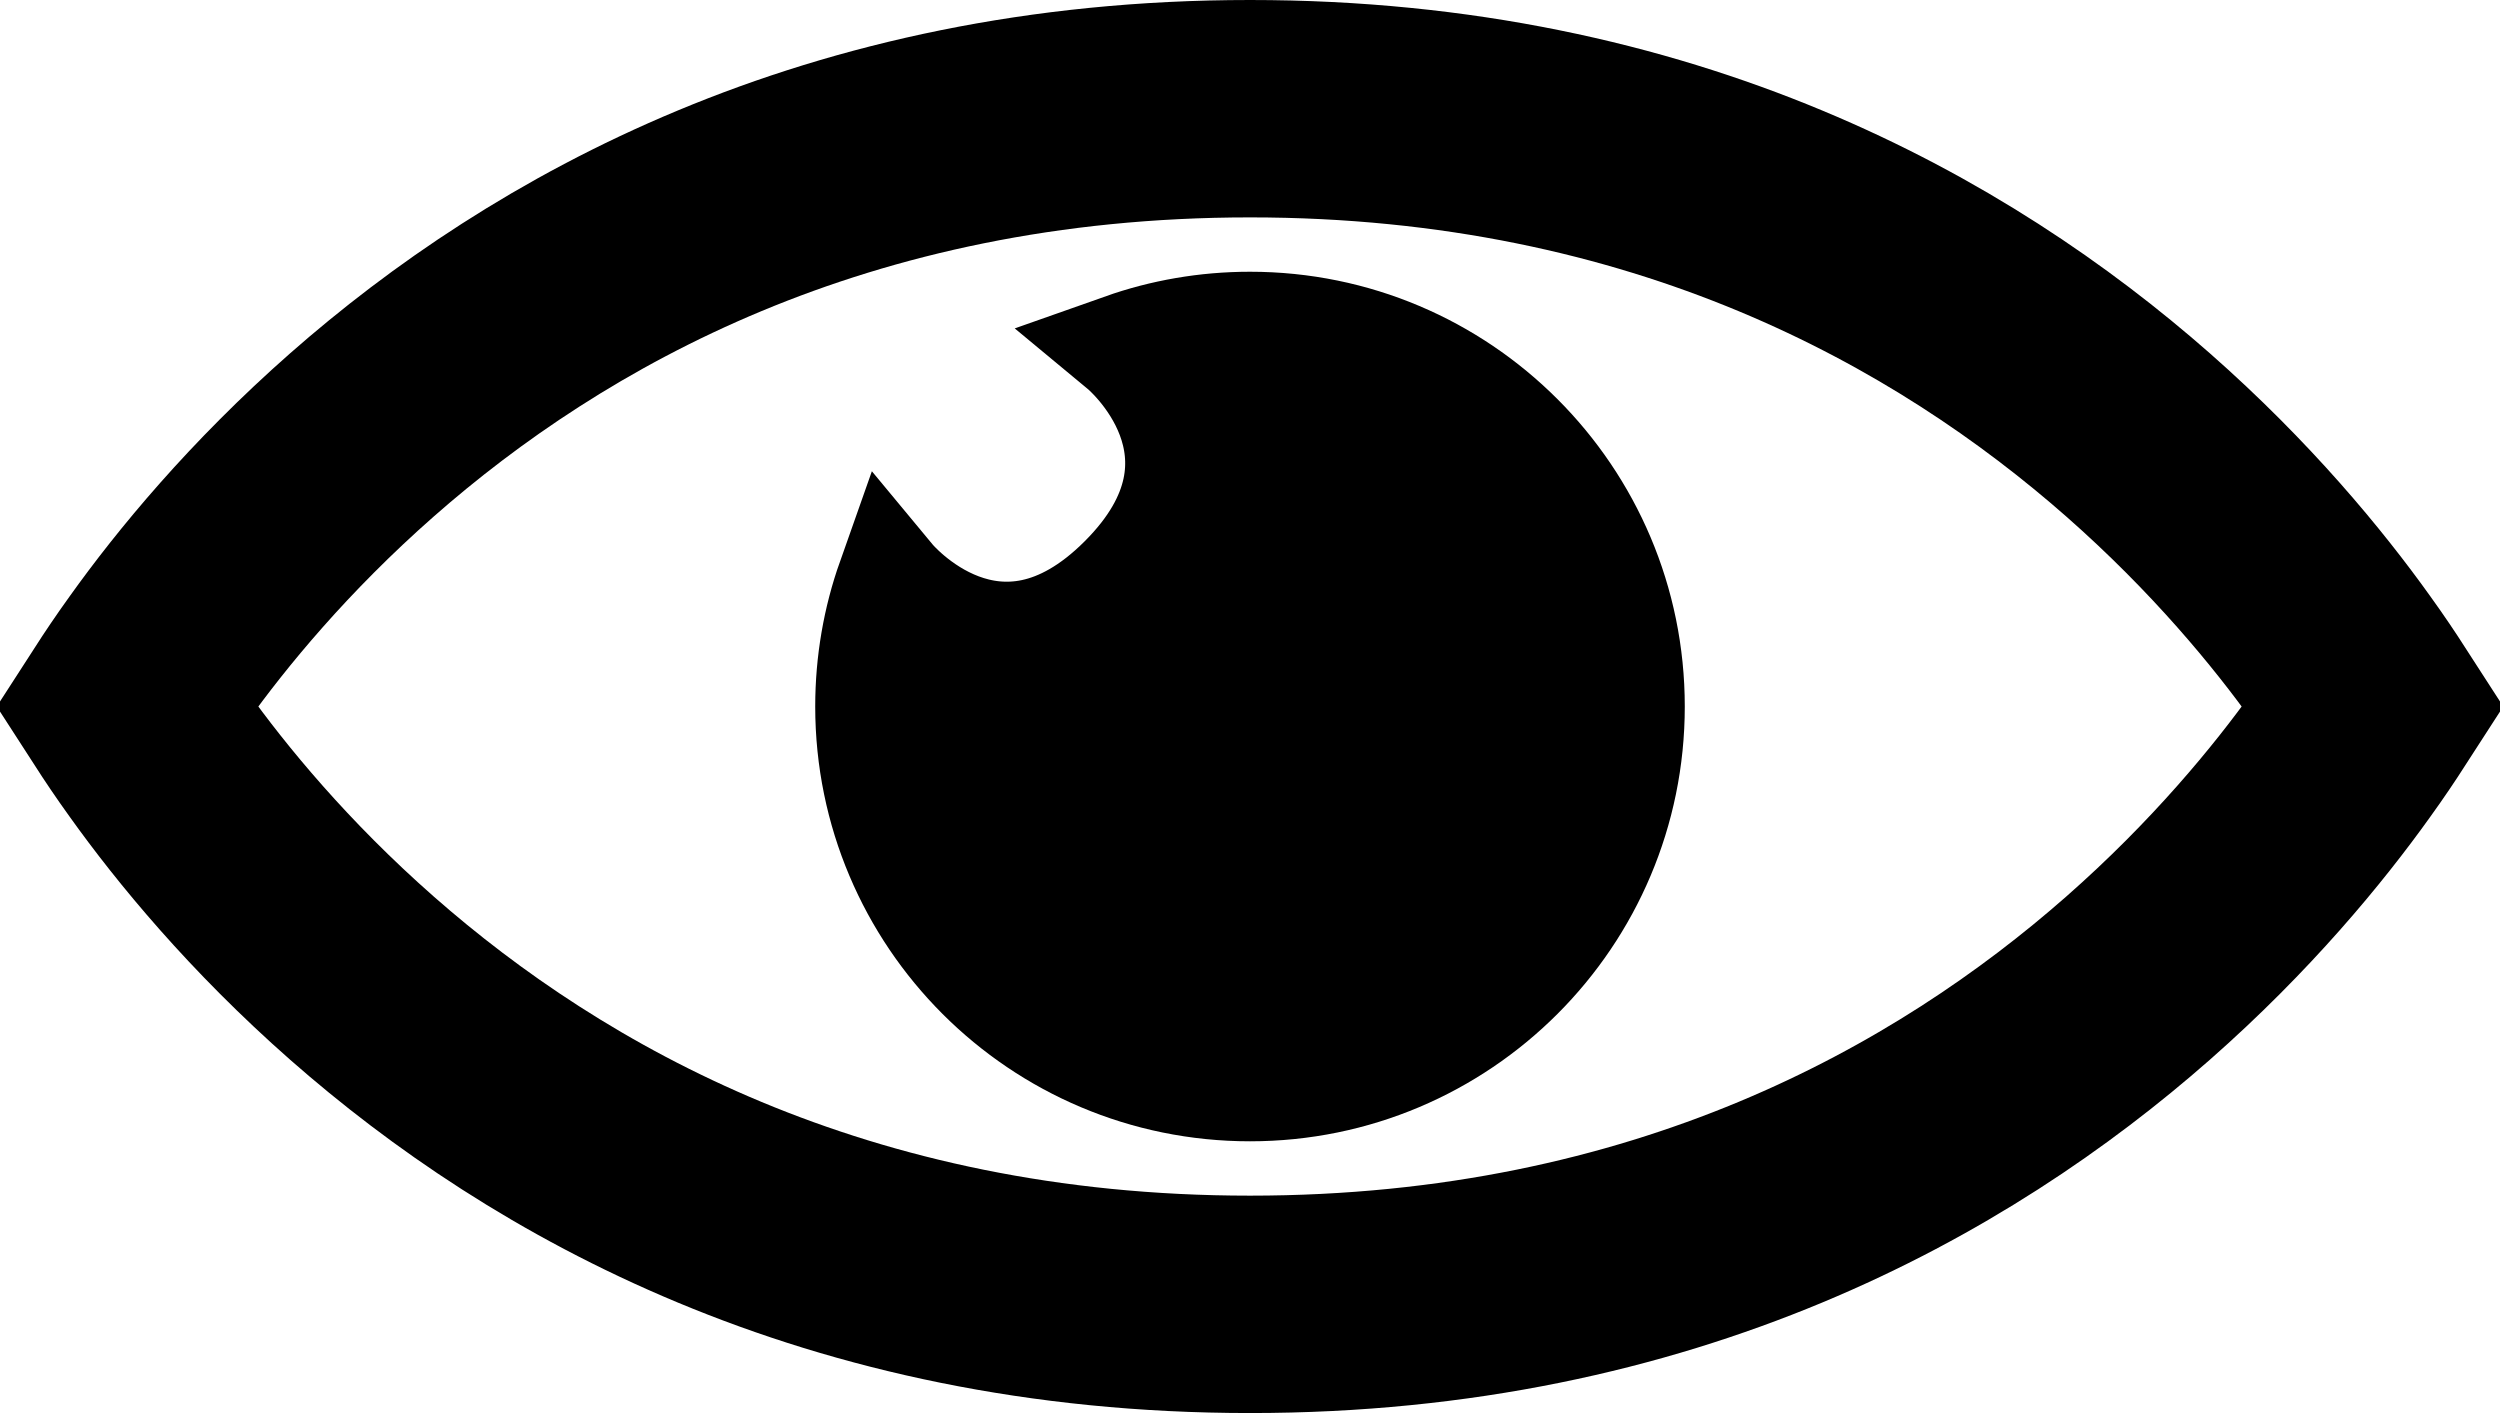
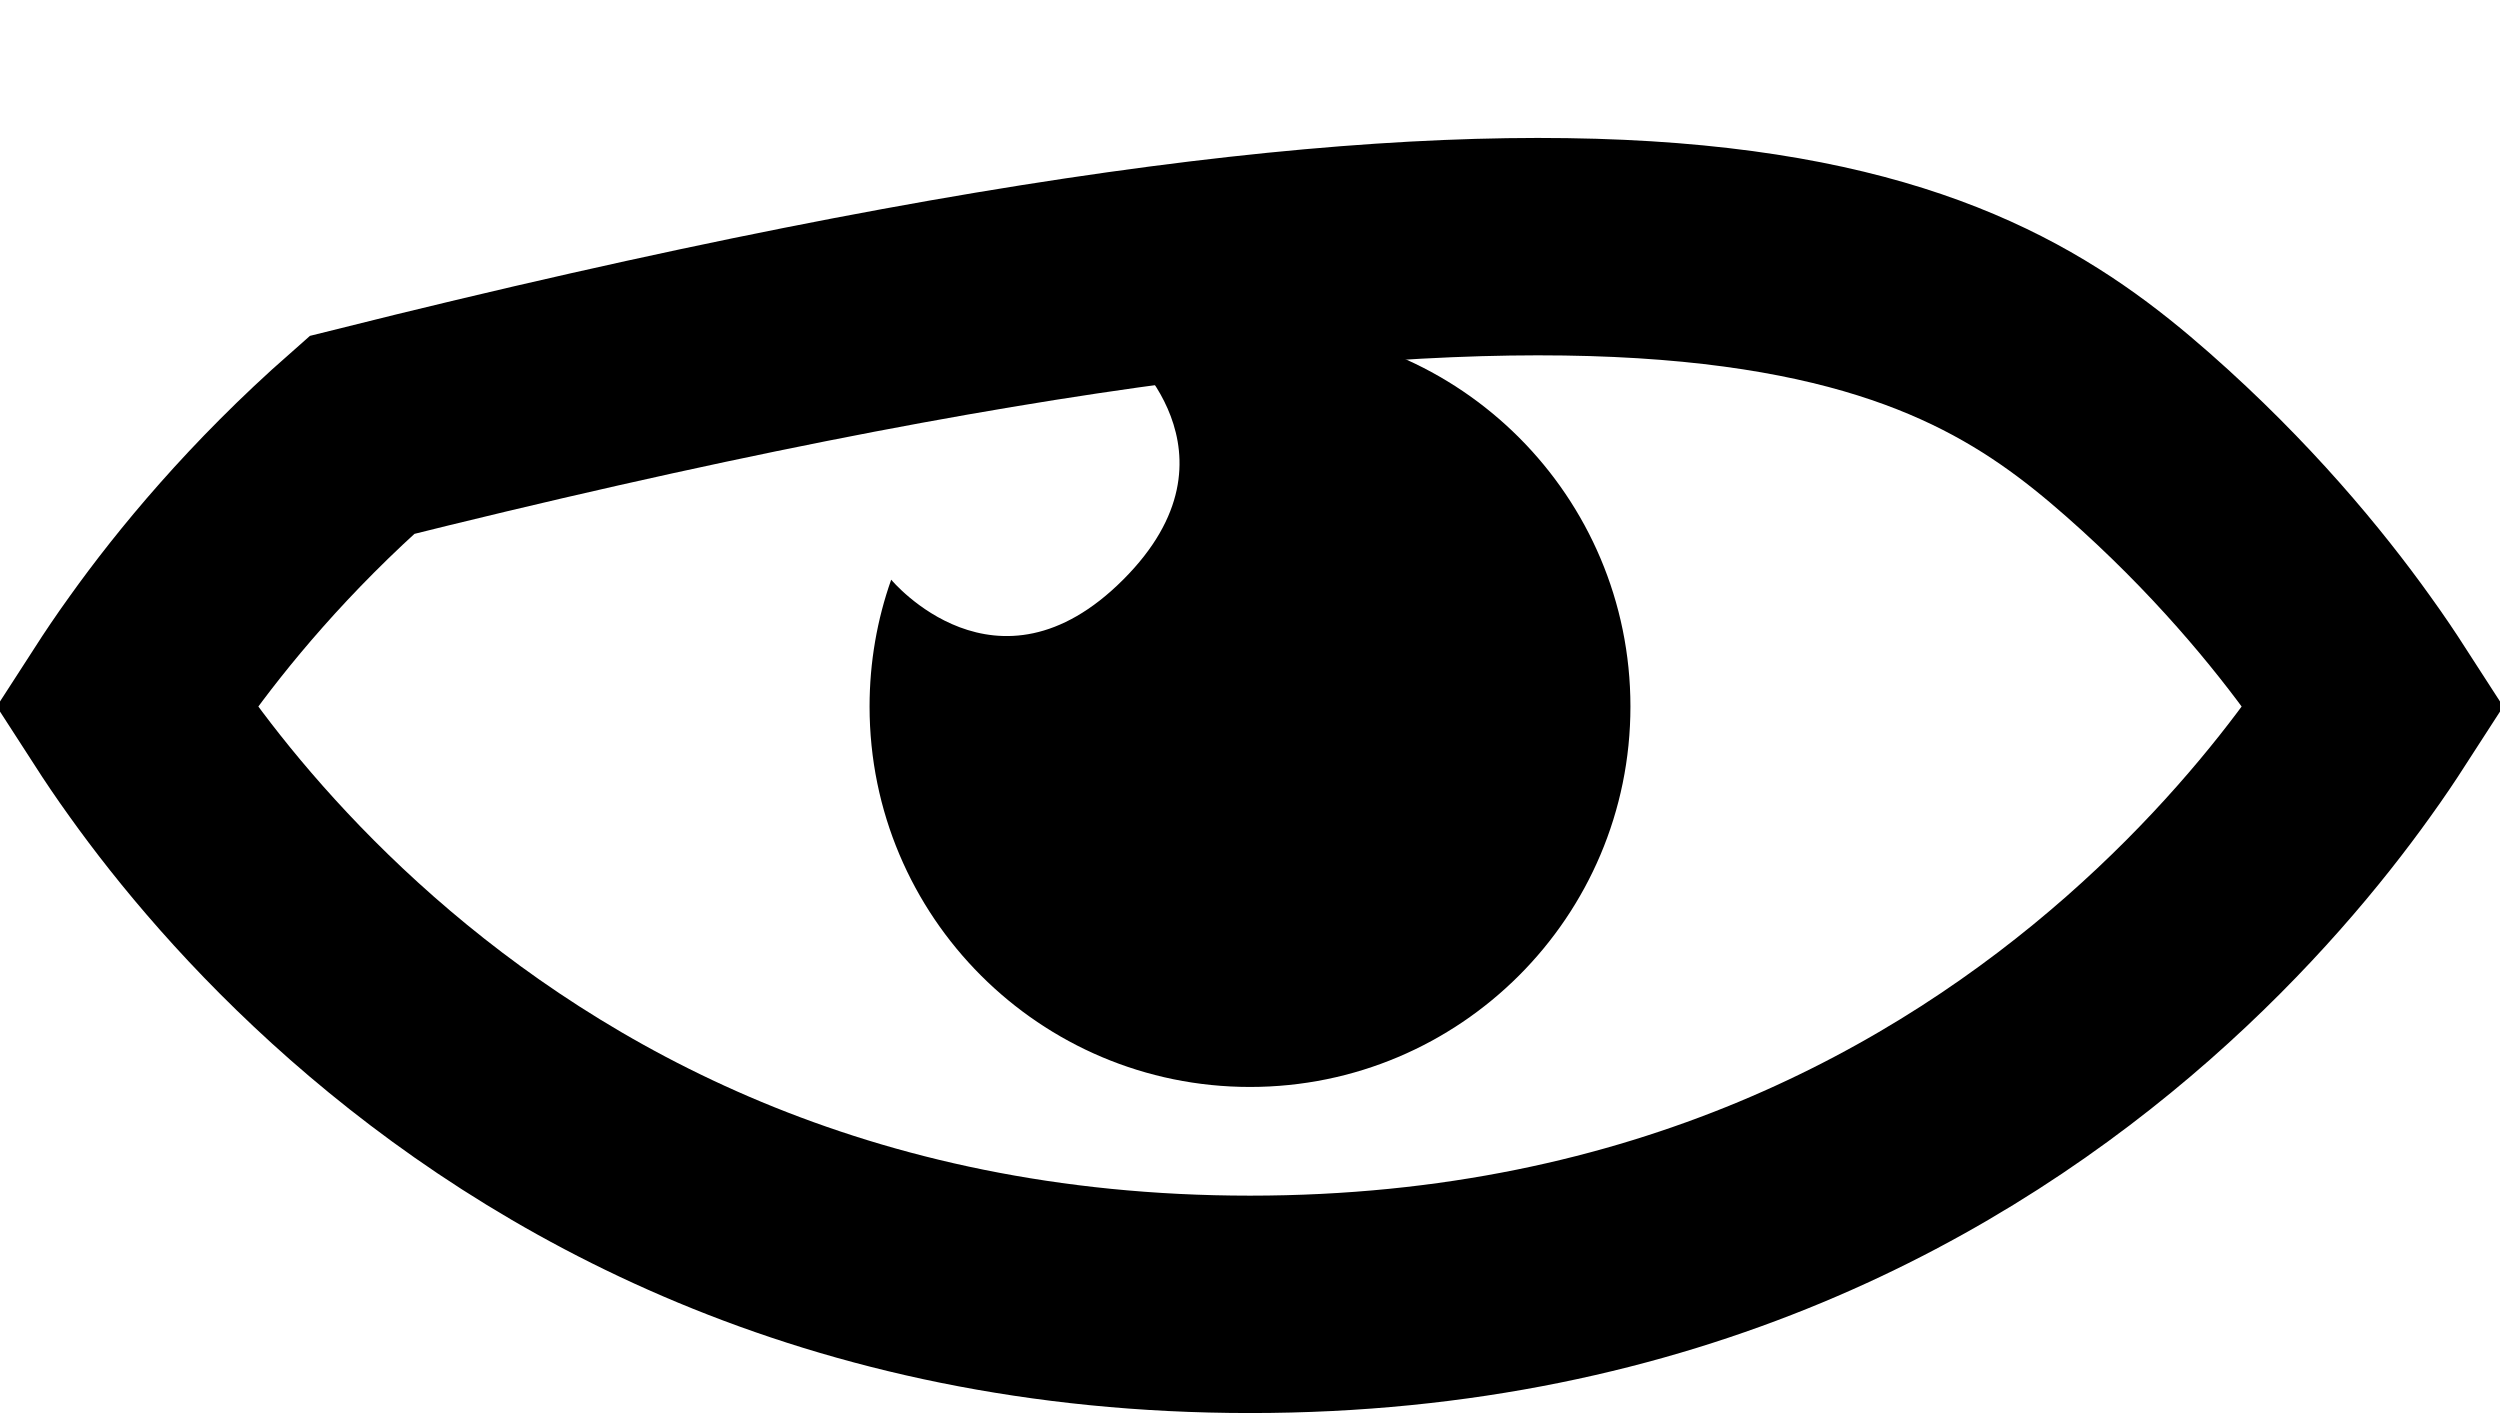
<svg xmlns="http://www.w3.org/2000/svg" width="23" height="13" viewBox="0 0 23 13" fill="none">
-   <path d="M1.455 6.933C1.338 6.771 1.24 6.624 1.16 6.5C1.24 6.376 1.338 6.229 1.455 6.067C1.856 5.506 2.474 4.754 3.33 4.001C5.034 2.503 7.682 1 11.5 1C15.318 1 17.966 2.503 19.67 4.001C20.526 4.754 21.144 5.506 21.545 6.067C21.662 6.229 21.76 6.376 21.84 6.5C21.76 6.624 21.662 6.771 21.545 6.933C21.144 7.494 20.526 8.246 19.67 8.999C17.966 10.497 15.318 12 11.5 12C7.682 12 5.034 10.497 3.33 8.999C2.474 8.246 1.856 7.494 1.455 6.933Z" stroke="black" stroke-width="2" />
+   <path d="M1.455 6.933C1.338 6.771 1.24 6.624 1.16 6.5C1.24 6.376 1.338 6.229 1.455 6.067C1.856 5.506 2.474 4.754 3.33 4.001C15.318 1 17.966 2.503 19.67 4.001C20.526 4.754 21.144 5.506 21.545 6.067C21.662 6.229 21.76 6.376 21.84 6.5C21.76 6.624 21.662 6.771 21.545 6.933C21.144 7.494 20.526 8.246 19.67 8.999C17.966 10.497 15.318 12 11.5 12C7.682 12 5.034 10.497 3.33 8.999C2.474 8.246 1.856 7.494 1.455 6.933Z" stroke="black" stroke-width="2" />
  <path d="M15 6.5C15 8.433 13.433 10 11.5 10C9.567 10 8 8.433 8 6.5C8 6.091 8.07 5.698 8.199 5.333C8.199 5.333 9.167 6.5 10.333 5.333C11.5 4.167 10.333 3.199 10.333 3.199C10.698 3.07 11.091 3 11.5 3C13.433 3 15 4.567 15 6.5Z" fill="black" />
-   <path d="M15 6.5C15 8.433 13.433 10 11.5 10C9.567 10 8 8.433 8 6.5C8 6.091 8.07 5.698 8.199 5.333C8.199 5.333 9.167 6.5 10.333 5.333C11.5 4.167 10.333 3.199 10.333 3.199C10.698 3.07 11.091 3 11.5 3C13.433 3 15 4.567 15 6.5Z" stroke="black" />
</svg>